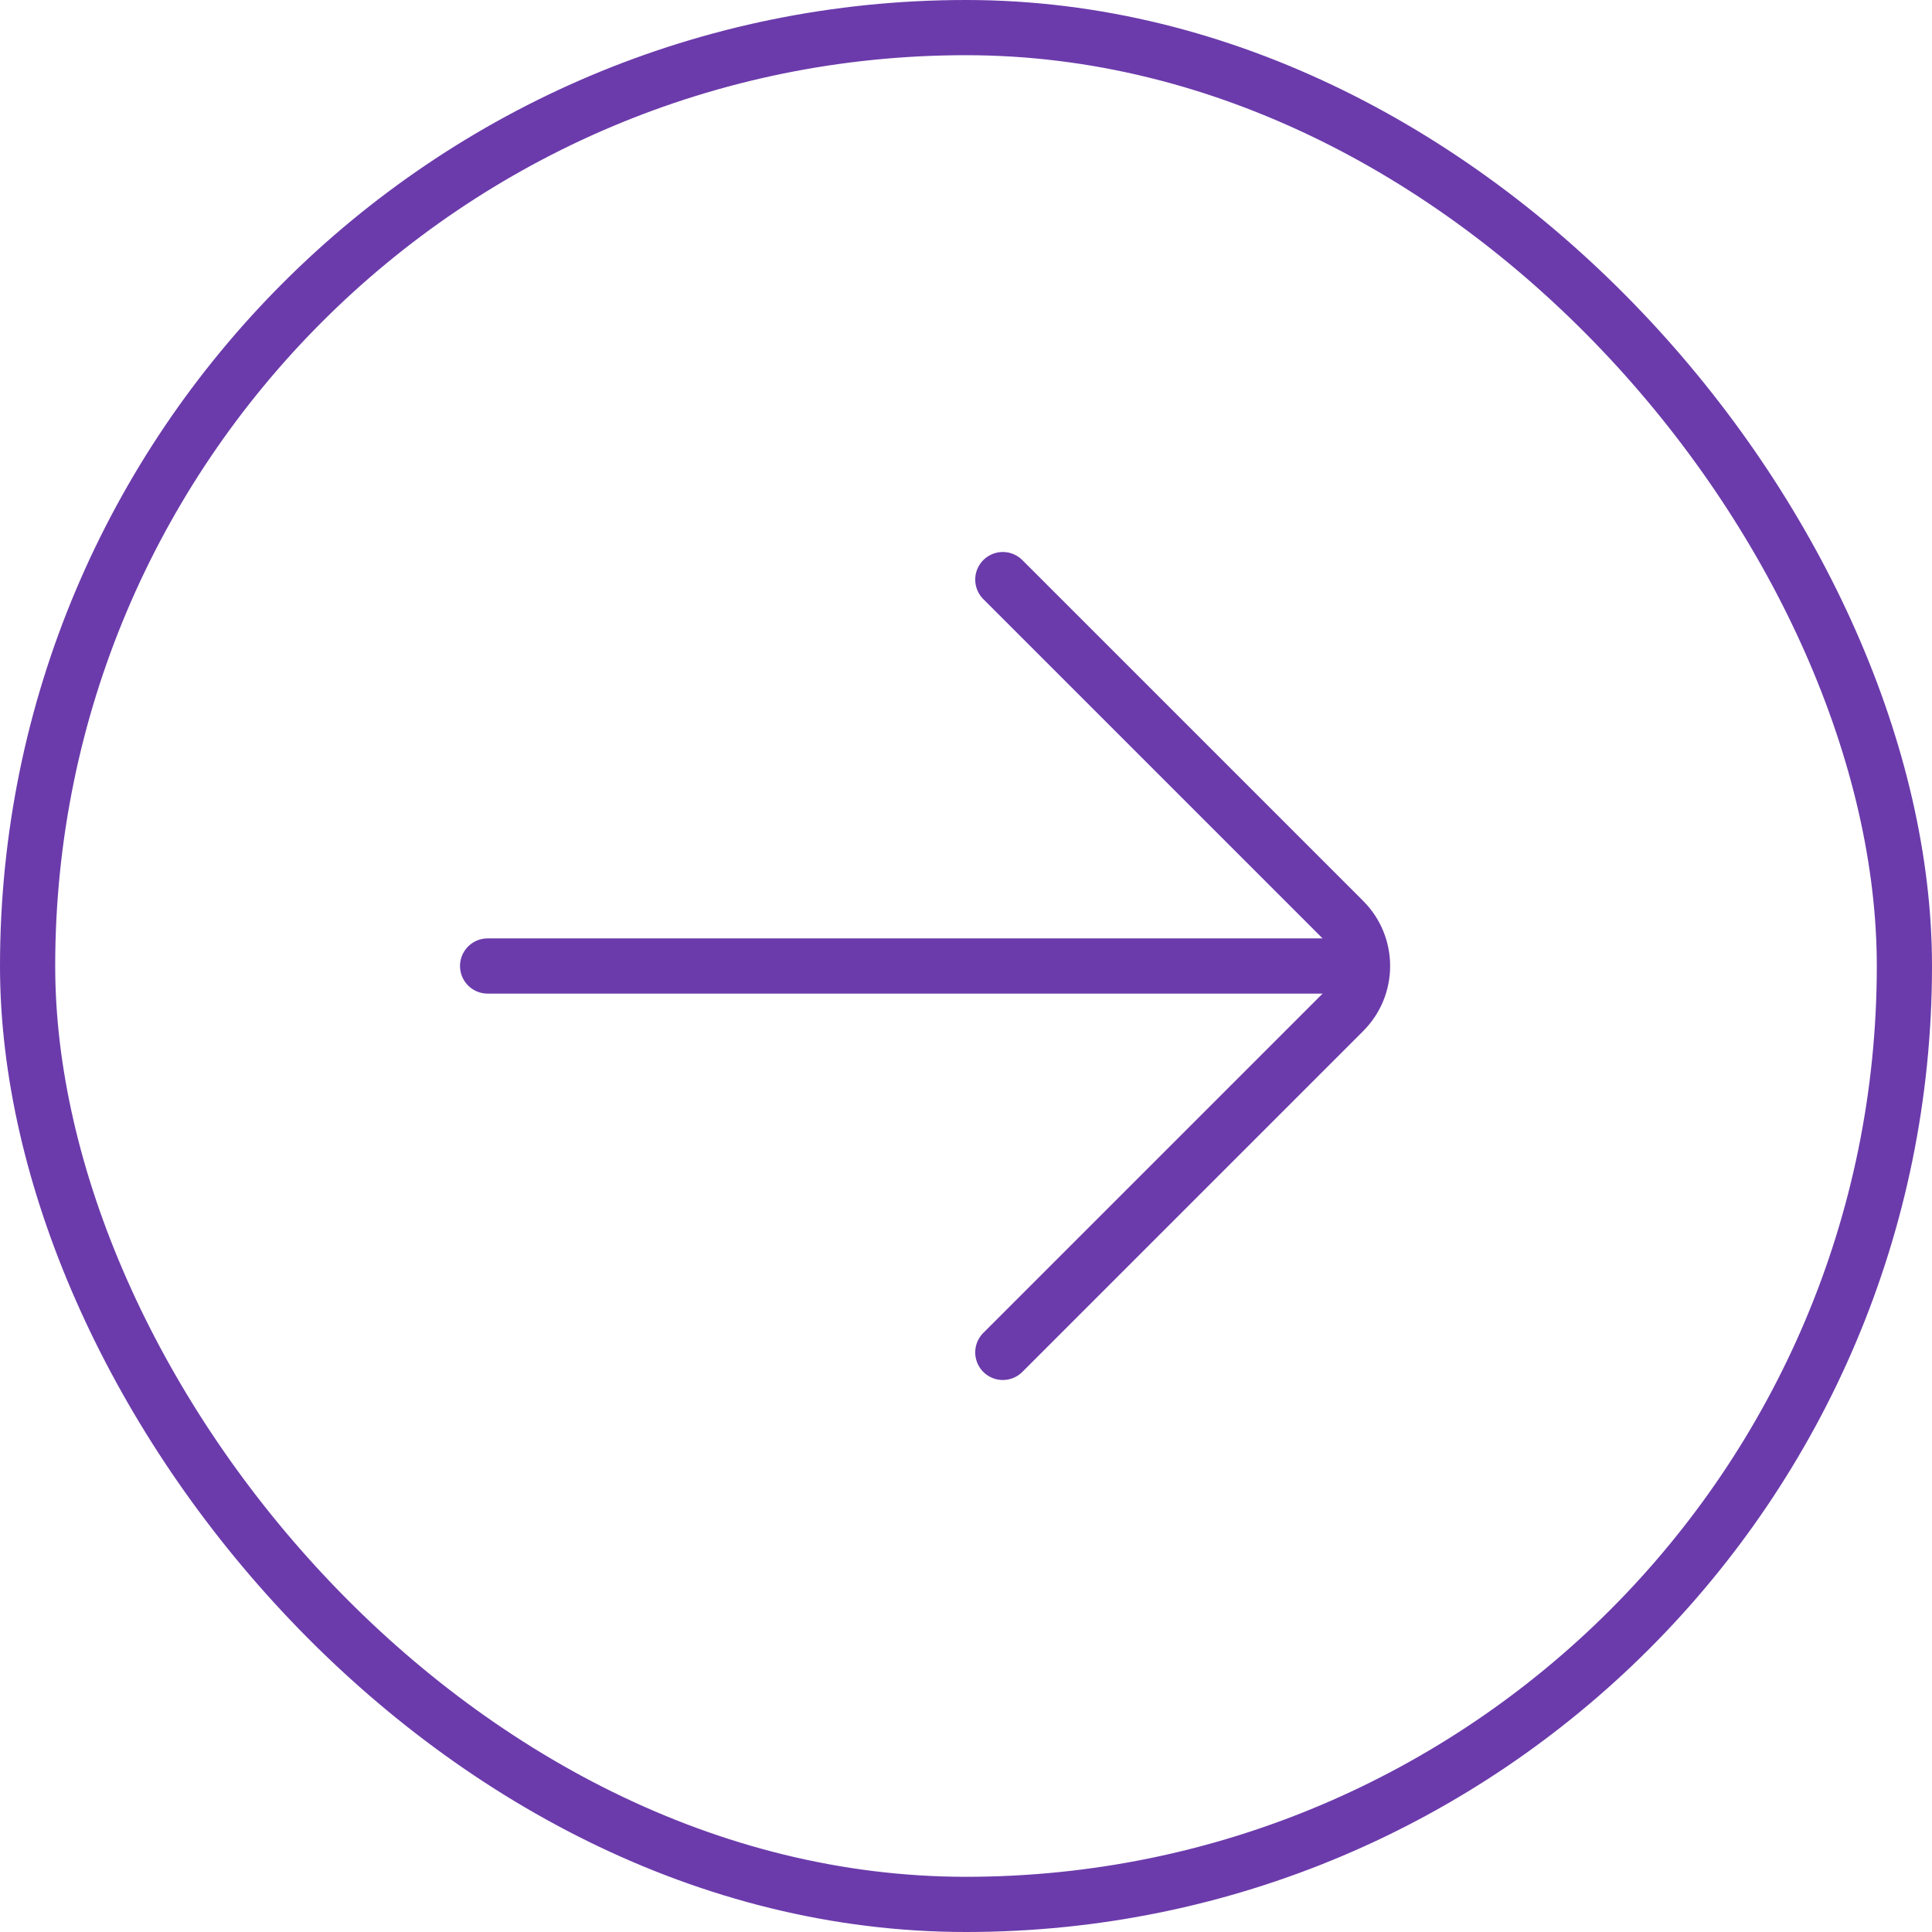
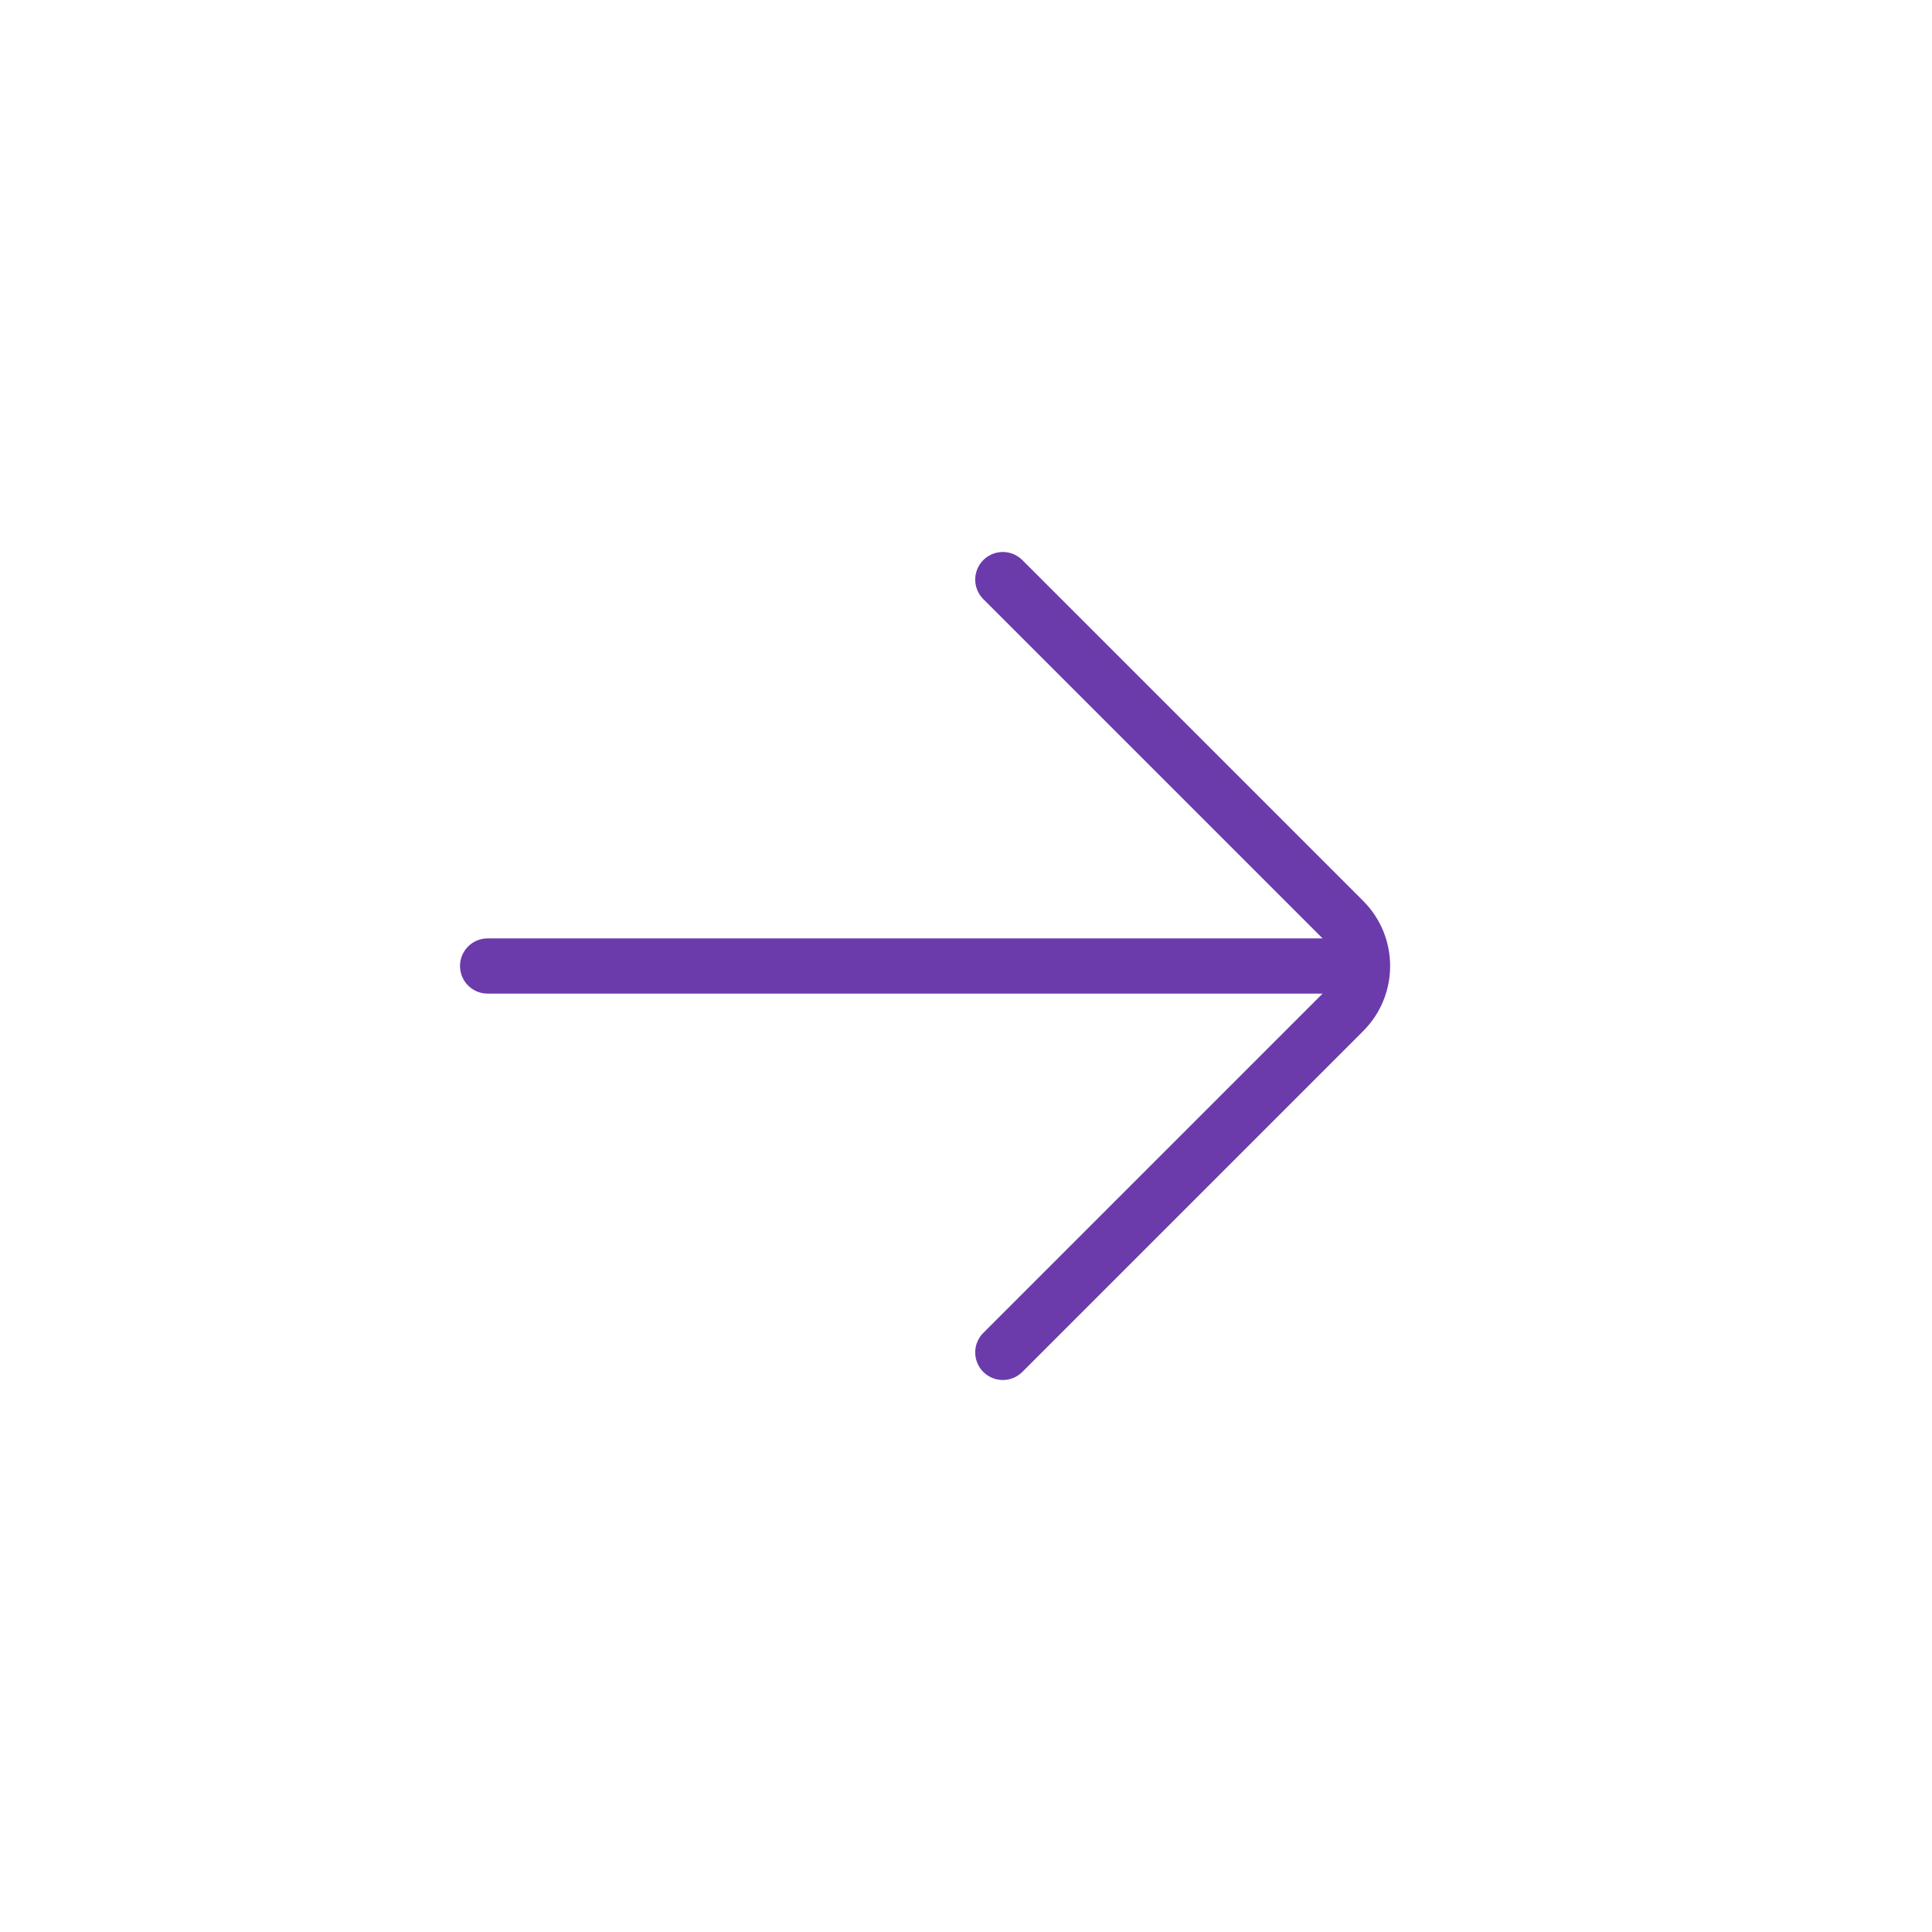
<svg xmlns="http://www.w3.org/2000/svg" width="70" height="70" viewBox="0 0 70 70" fill="none">
-   <rect x="1" y="1" width="68" height="68" rx="34" stroke="#6B3BAB" stroke-width="2" />
  <path d="M17.667 35H48M36.334 21L48.684 33.35C49.595 34.261 49.595 35.739 48.684 36.65L36.334 49" stroke="#6B3BAB" stroke-width="2" stroke-linecap="round" />
</svg>